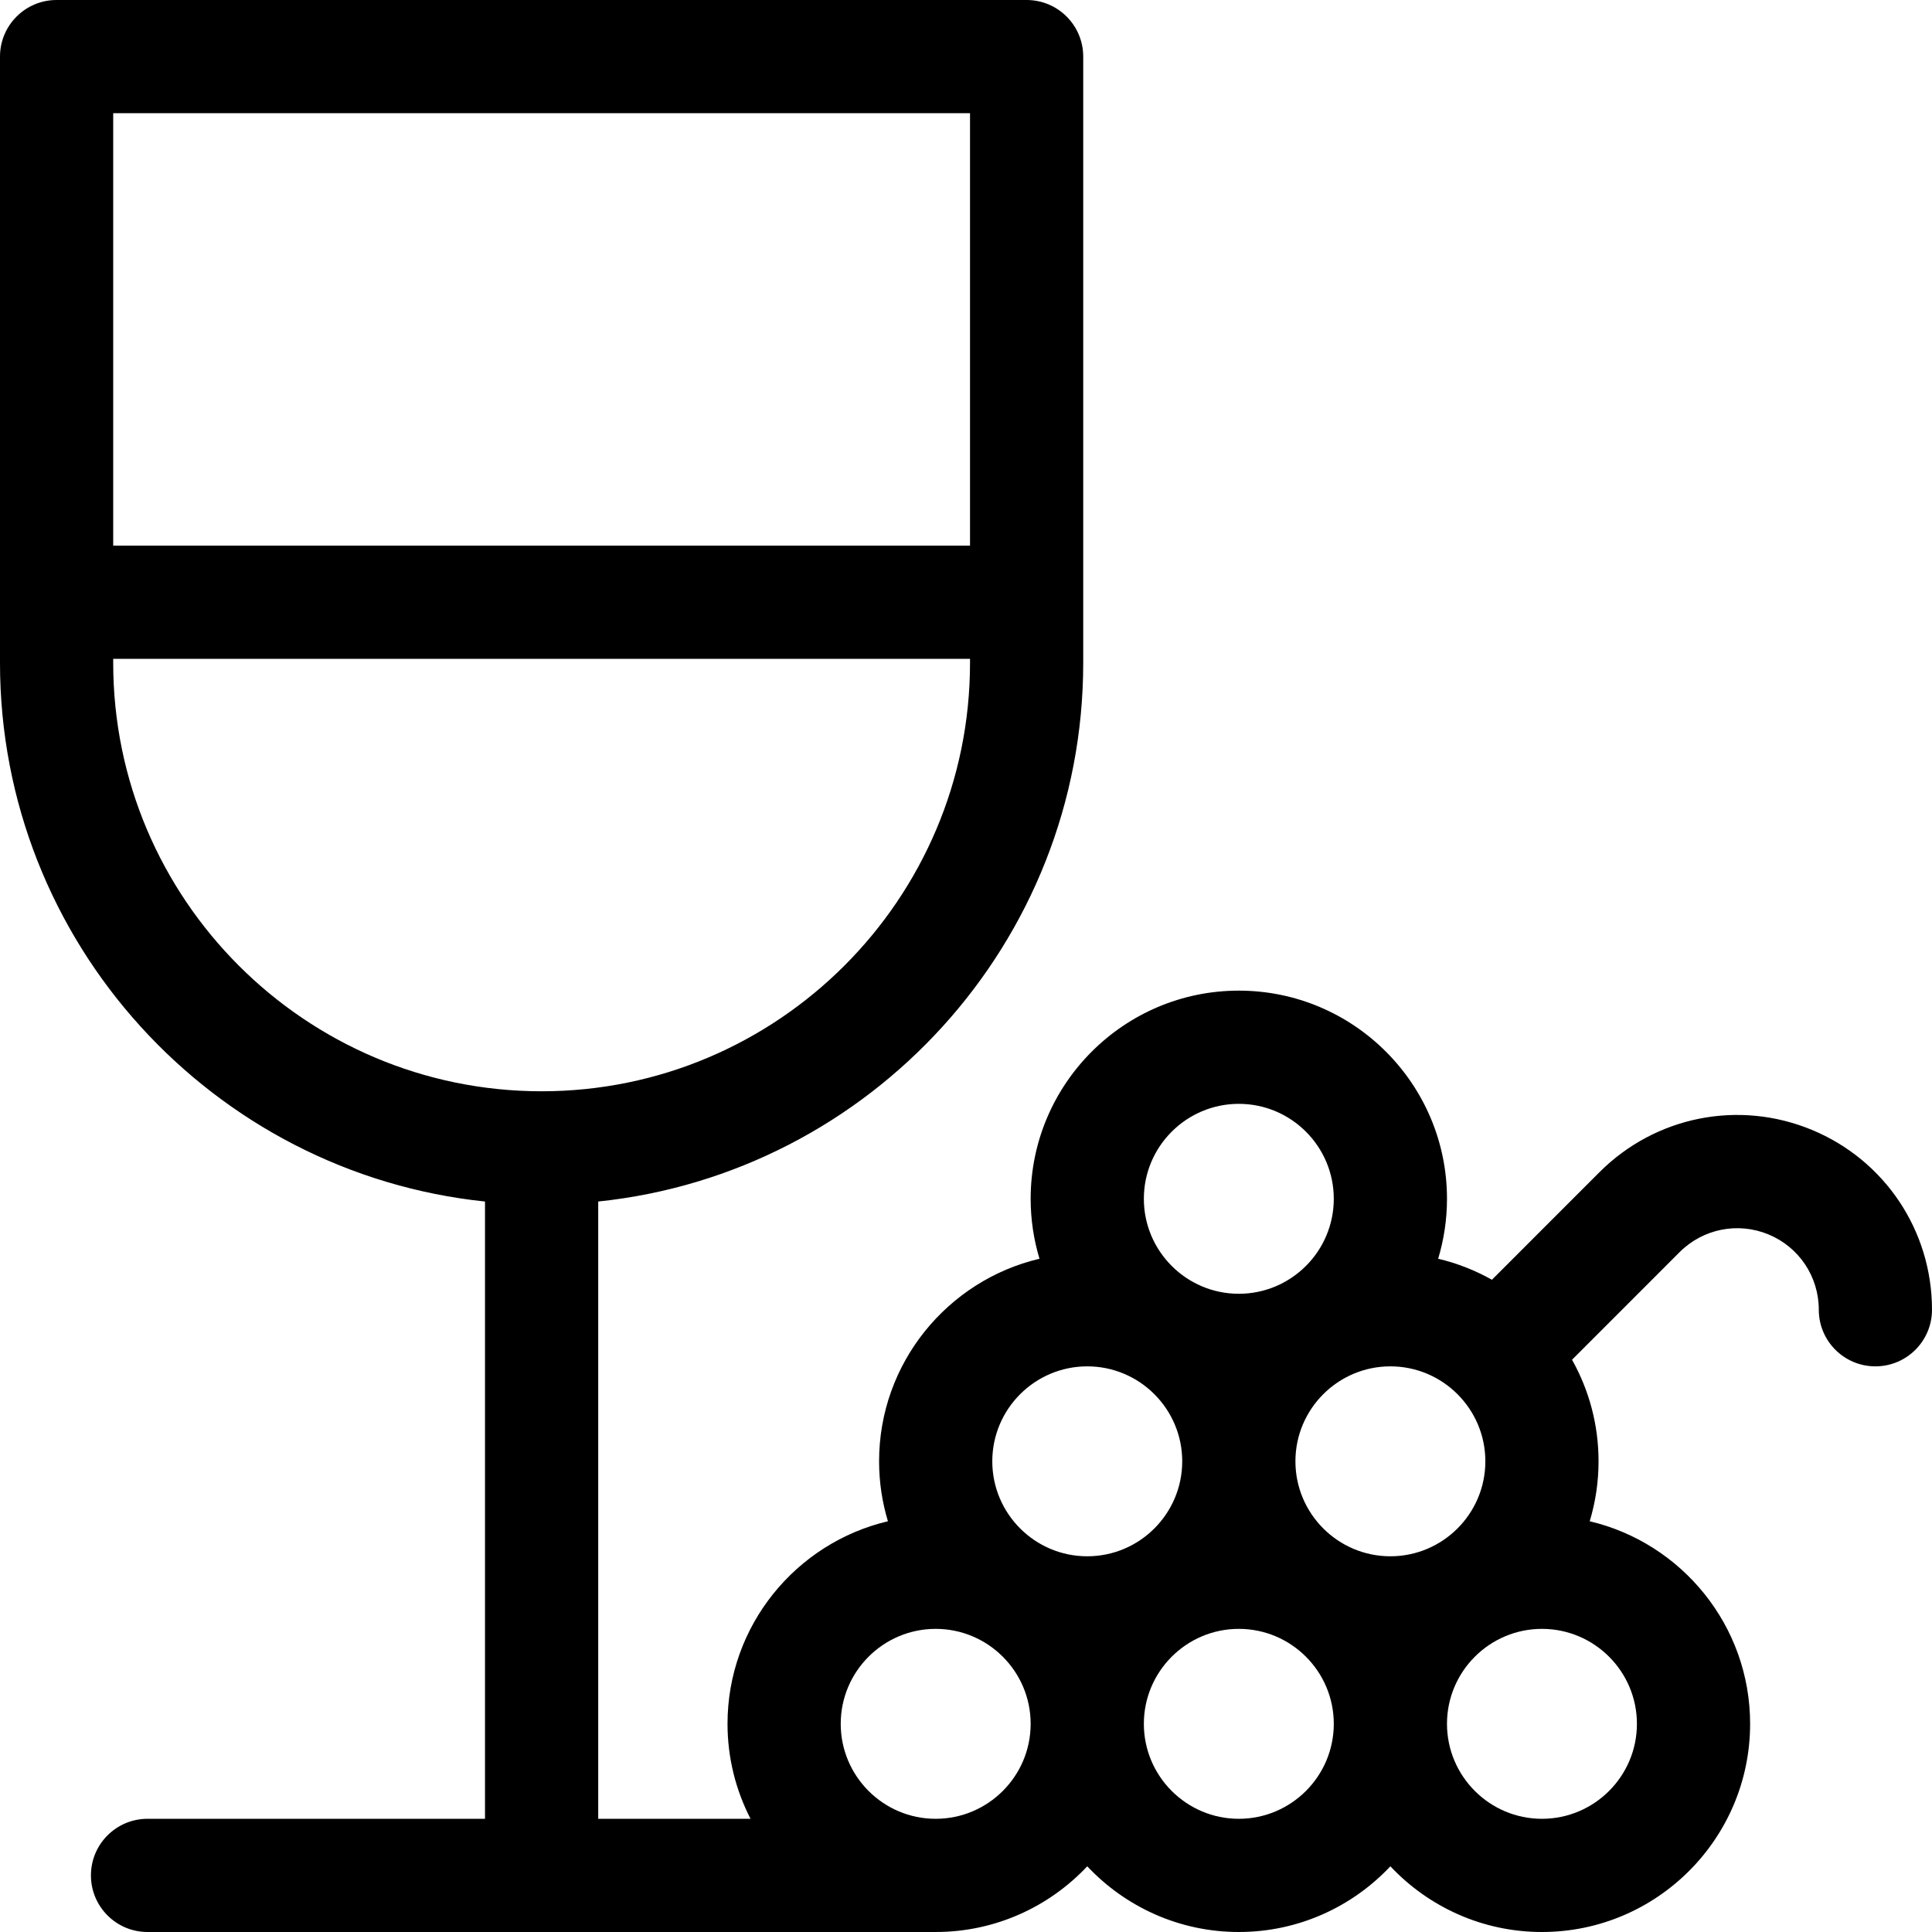
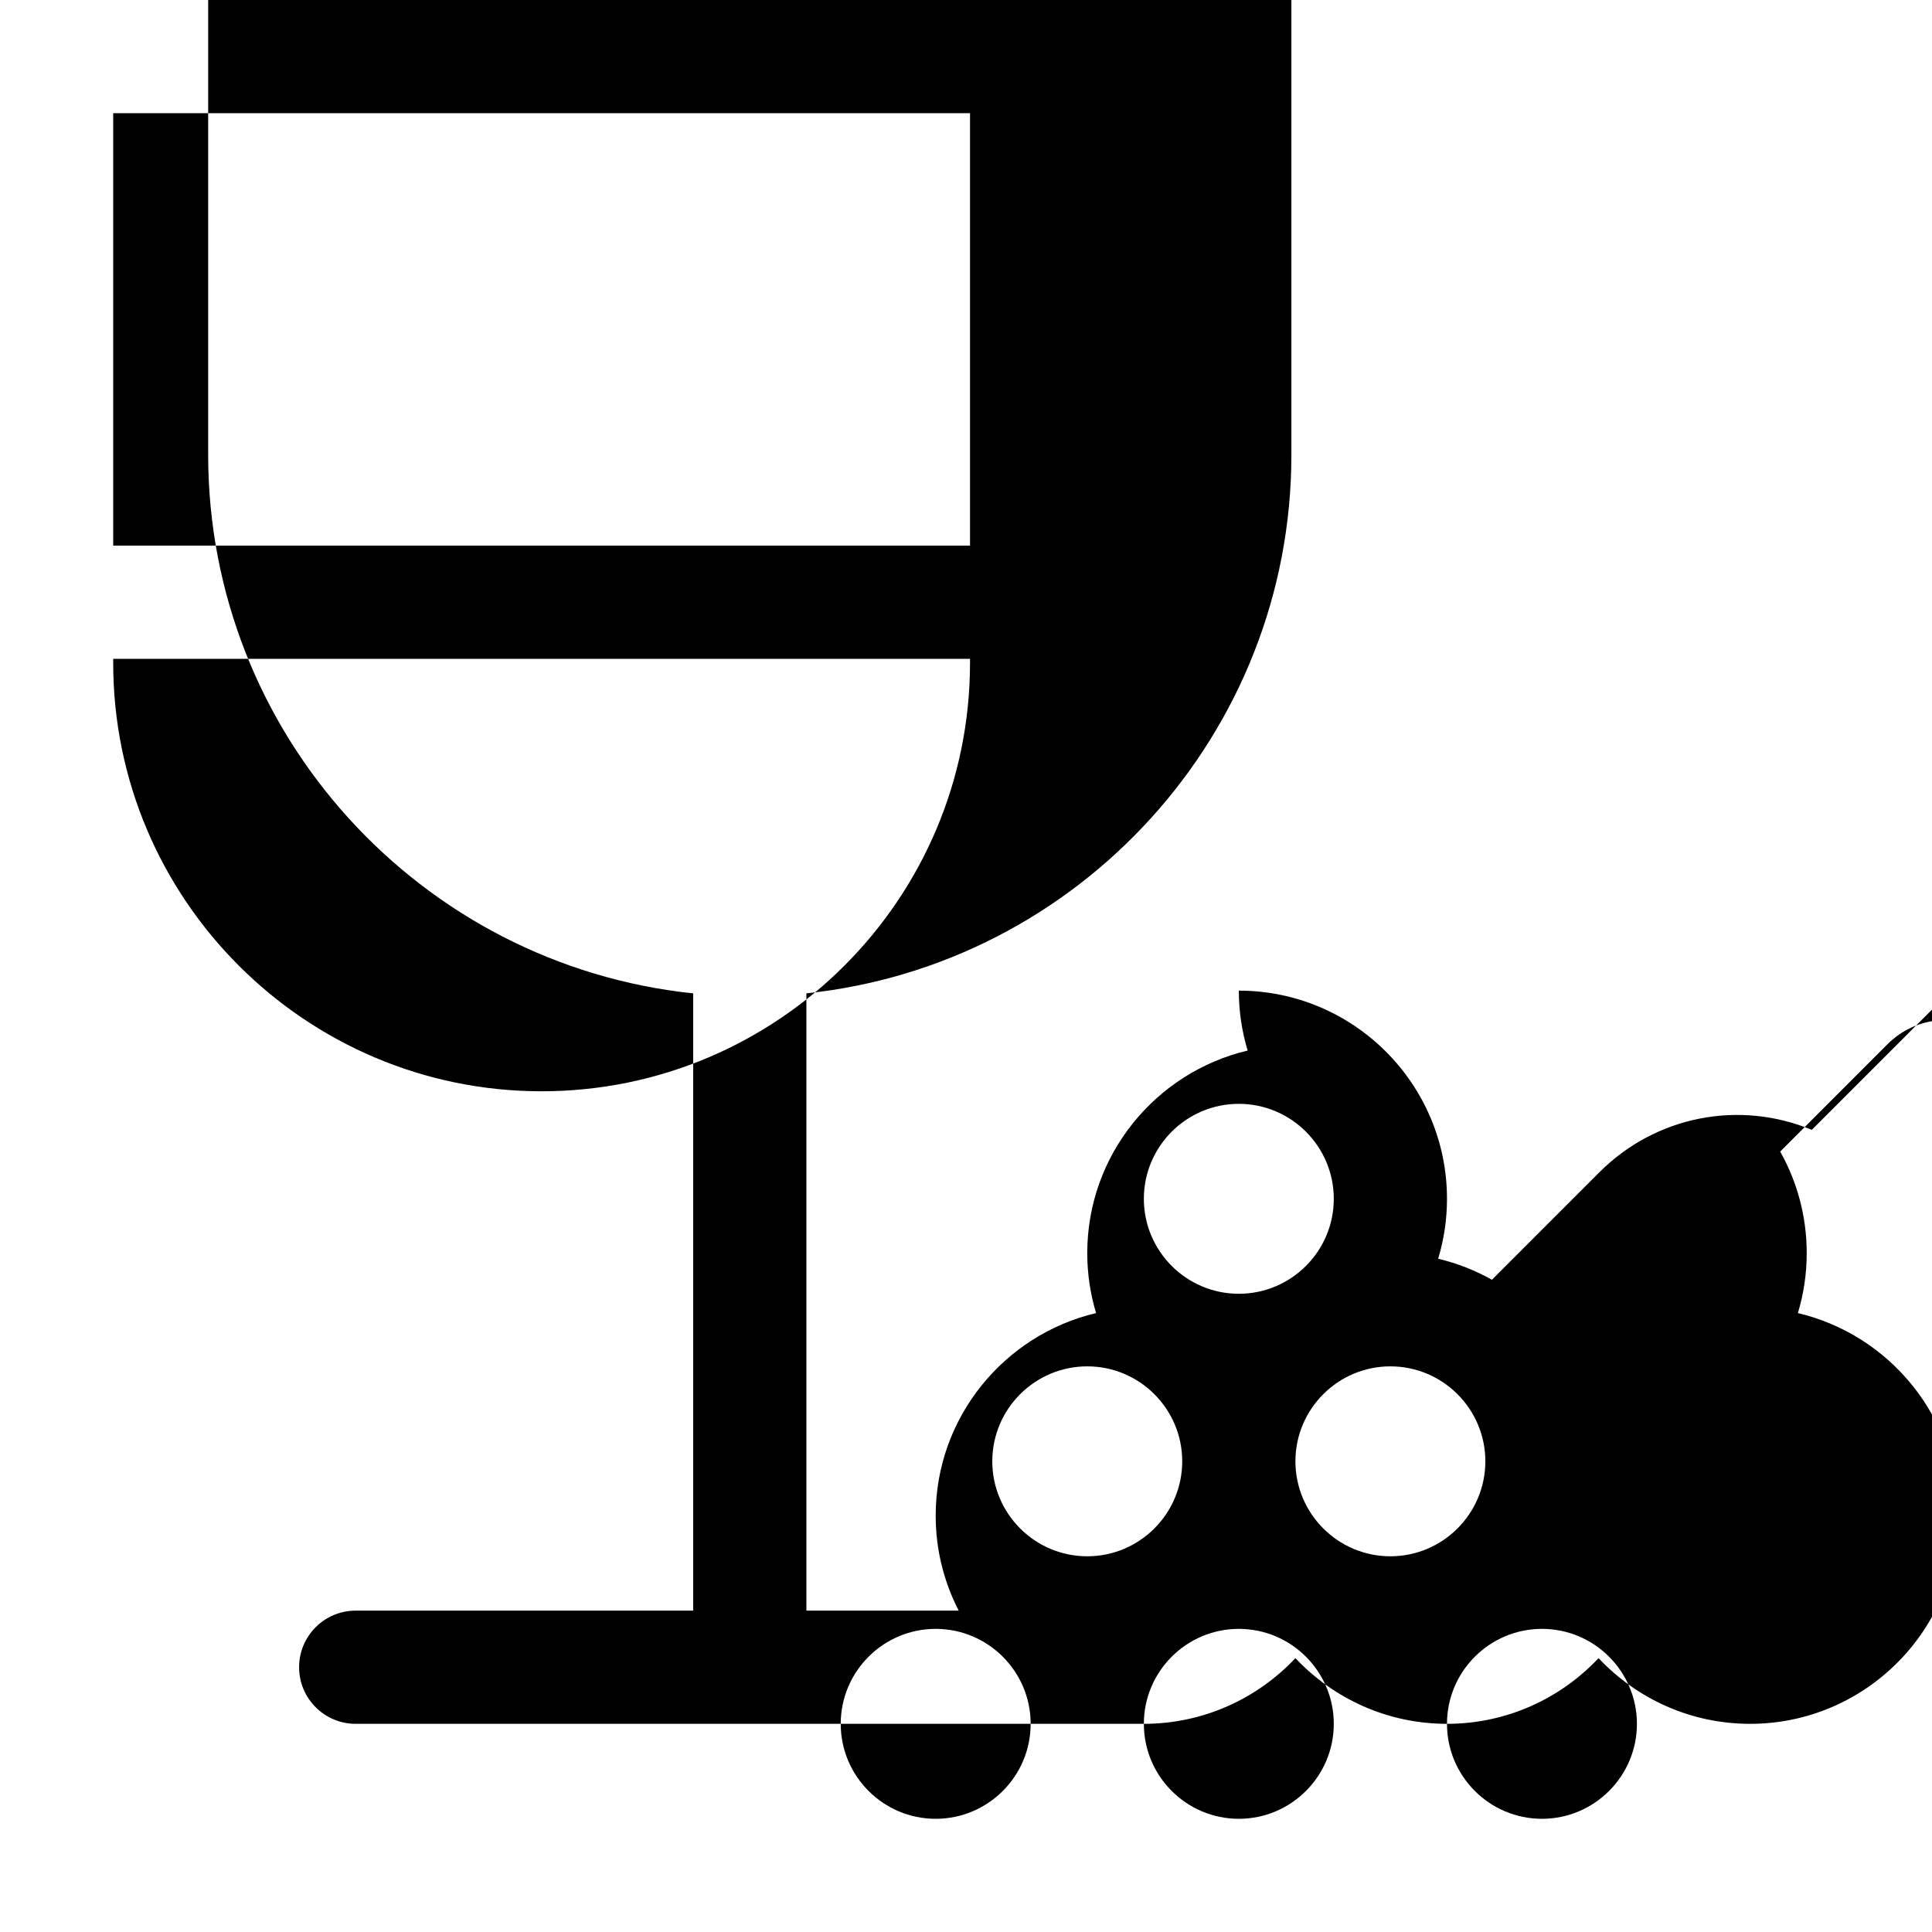
<svg xmlns="http://www.w3.org/2000/svg" id="Layer_1" enable-background="new 0 0 512 512" height="512" viewBox="0 0 512 512" width="512">
-   <path d="m480.146 299.419c-19.332-8.004-41.399-3.619-56.237 11.19-11.212 11.224-21.539 21.549-28.531 28.538-4.415-2.478-9.198-4.375-14.252-5.567 1.517-5.033 2.342-10.364 2.342-15.885 0-30.419-24.748-55.167-55.167-55.167s-55.166 24.748-55.166 55.167c0 5.521.825 10.851 2.341 15.885-24.336 5.738-42.508 27.622-42.508 53.684 0 5.521.825 10.851 2.341 15.884-24.335 5.738-42.508 27.622-42.508 53.685 0 9.063 2.211 17.615 6.1 25.167h-40.367v-163.582c72.121-7.524 128.533-68.672 128.533-142.752v-160.666c0-8.284-6.716-15-15-15h-257.067c-8.284 0-15 6.716-15 15v160.667c0 74.079 56.412 135.228 128.533 142.752v163.581h-89.433c-8.284 0-15 6.716-15 15s6.716 15 15 15h208.867c15.821 0 30.098-6.705 40.167-17.41 10.068 10.705 24.345 17.41 40.166 17.41s30.098-6.705 40.167-17.41c10.069 10.705 24.346 17.41 40.167 17.41 30.419 0 55.166-24.748 55.166-55.167 0-26.062-18.172-47.946-42.507-53.685 1.516-5.033 2.341-10.363 2.341-15.884 0-9.77-2.554-18.953-7.029-26.918 6.994-6.991 17.313-17.309 28.512-28.519 6.213-6.2 15.454-8.041 23.551-4.69 8.099 3.353 13.332 11.189 13.332 19.961 0 8.284 6.716 15 15 15s15-6.716 15-15c0-20.951-12.504-39.666-31.854-47.679zm-450.146-269.419h227.066v114.6h-227.066zm0 145.667v-1.067h227.066v1.066c0 62.603-50.931 113.534-113.533 113.534s-113.533-50.931-113.533-113.533zm298.3 116.862c13.877 0 25.167 11.29 25.167 25.167s-11.29 25.167-25.167 25.167-25.166-11.29-25.166-25.167 11.289-25.167 25.166-25.167zm-80.333 189.471c-13.877 0-25.167-11.29-25.167-25.167s11.29-25.167 25.167-25.167 25.167 11.29 25.167 25.167-11.29 25.167-25.167 25.167zm40.167-69.569c-13.877 0-25.167-11.29-25.167-25.167s11.29-25.167 25.167-25.167 25.166 11.29 25.166 25.167-11.289 25.167-25.166 25.167zm40.166 69.569c-13.877 0-25.166-11.29-25.166-25.167s11.289-25.167 25.166-25.167 25.167 11.29 25.167 25.167-11.29 25.167-25.167 25.167zm40.167-69.569c-13.877 0-25.167-11.29-25.167-25.167s11.29-25.167 25.167-25.167 25.167 11.29 25.167 25.167-11.29 25.167-25.167 25.167zm65.333 44.402c0 13.877-11.289 25.167-25.166 25.167s-25.167-11.29-25.167-25.167 11.29-25.167 25.167-25.167 25.166 11.291 25.166 25.167z" />
+   <path d="m480.146 299.419c-19.332-8.004-41.399-3.619-56.237 11.19-11.212 11.224-21.539 21.549-28.531 28.538-4.415-2.478-9.198-4.375-14.252-5.567 1.517-5.033 2.342-10.364 2.342-15.885 0-30.419-24.748-55.167-55.167-55.167c0 5.521.825 10.851 2.341 15.885-24.336 5.738-42.508 27.622-42.508 53.684 0 5.521.825 10.851 2.341 15.884-24.335 5.738-42.508 27.622-42.508 53.685 0 9.063 2.211 17.615 6.1 25.167h-40.367v-163.582c72.121-7.524 128.533-68.672 128.533-142.752v-160.666c0-8.284-6.716-15-15-15h-257.067c-8.284 0-15 6.716-15 15v160.667c0 74.079 56.412 135.228 128.533 142.752v163.581h-89.433c-8.284 0-15 6.716-15 15s6.716 15 15 15h208.867c15.821 0 30.098-6.705 40.167-17.41 10.068 10.705 24.345 17.41 40.166 17.41s30.098-6.705 40.167-17.41c10.069 10.705 24.346 17.41 40.167 17.41 30.419 0 55.166-24.748 55.166-55.167 0-26.062-18.172-47.946-42.507-53.685 1.516-5.033 2.341-10.363 2.341-15.884 0-9.77-2.554-18.953-7.029-26.918 6.994-6.991 17.313-17.309 28.512-28.519 6.213-6.2 15.454-8.041 23.551-4.69 8.099 3.353 13.332 11.189 13.332 19.961 0 8.284 6.716 15 15 15s15-6.716 15-15c0-20.951-12.504-39.666-31.854-47.679zm-450.146-269.419h227.066v114.6h-227.066zm0 145.667v-1.067h227.066v1.066c0 62.603-50.931 113.534-113.533 113.534s-113.533-50.931-113.533-113.533zm298.3 116.862c13.877 0 25.167 11.29 25.167 25.167s-11.29 25.167-25.167 25.167-25.166-11.29-25.166-25.167 11.289-25.167 25.166-25.167zm-80.333 189.471c-13.877 0-25.167-11.29-25.167-25.167s11.29-25.167 25.167-25.167 25.167 11.29 25.167 25.167-11.29 25.167-25.167 25.167zm40.167-69.569c-13.877 0-25.167-11.29-25.167-25.167s11.29-25.167 25.167-25.167 25.166 11.29 25.166 25.167-11.289 25.167-25.166 25.167zm40.166 69.569c-13.877 0-25.166-11.29-25.166-25.167s11.289-25.167 25.166-25.167 25.167 11.29 25.167 25.167-11.29 25.167-25.167 25.167zm40.167-69.569c-13.877 0-25.167-11.29-25.167-25.167s11.29-25.167 25.167-25.167 25.167 11.29 25.167 25.167-11.29 25.167-25.167 25.167zm65.333 44.402c0 13.877-11.289 25.167-25.166 25.167s-25.167-11.29-25.167-25.167 11.29-25.167 25.167-25.167 25.166 11.291 25.166 25.167z" />
</svg>